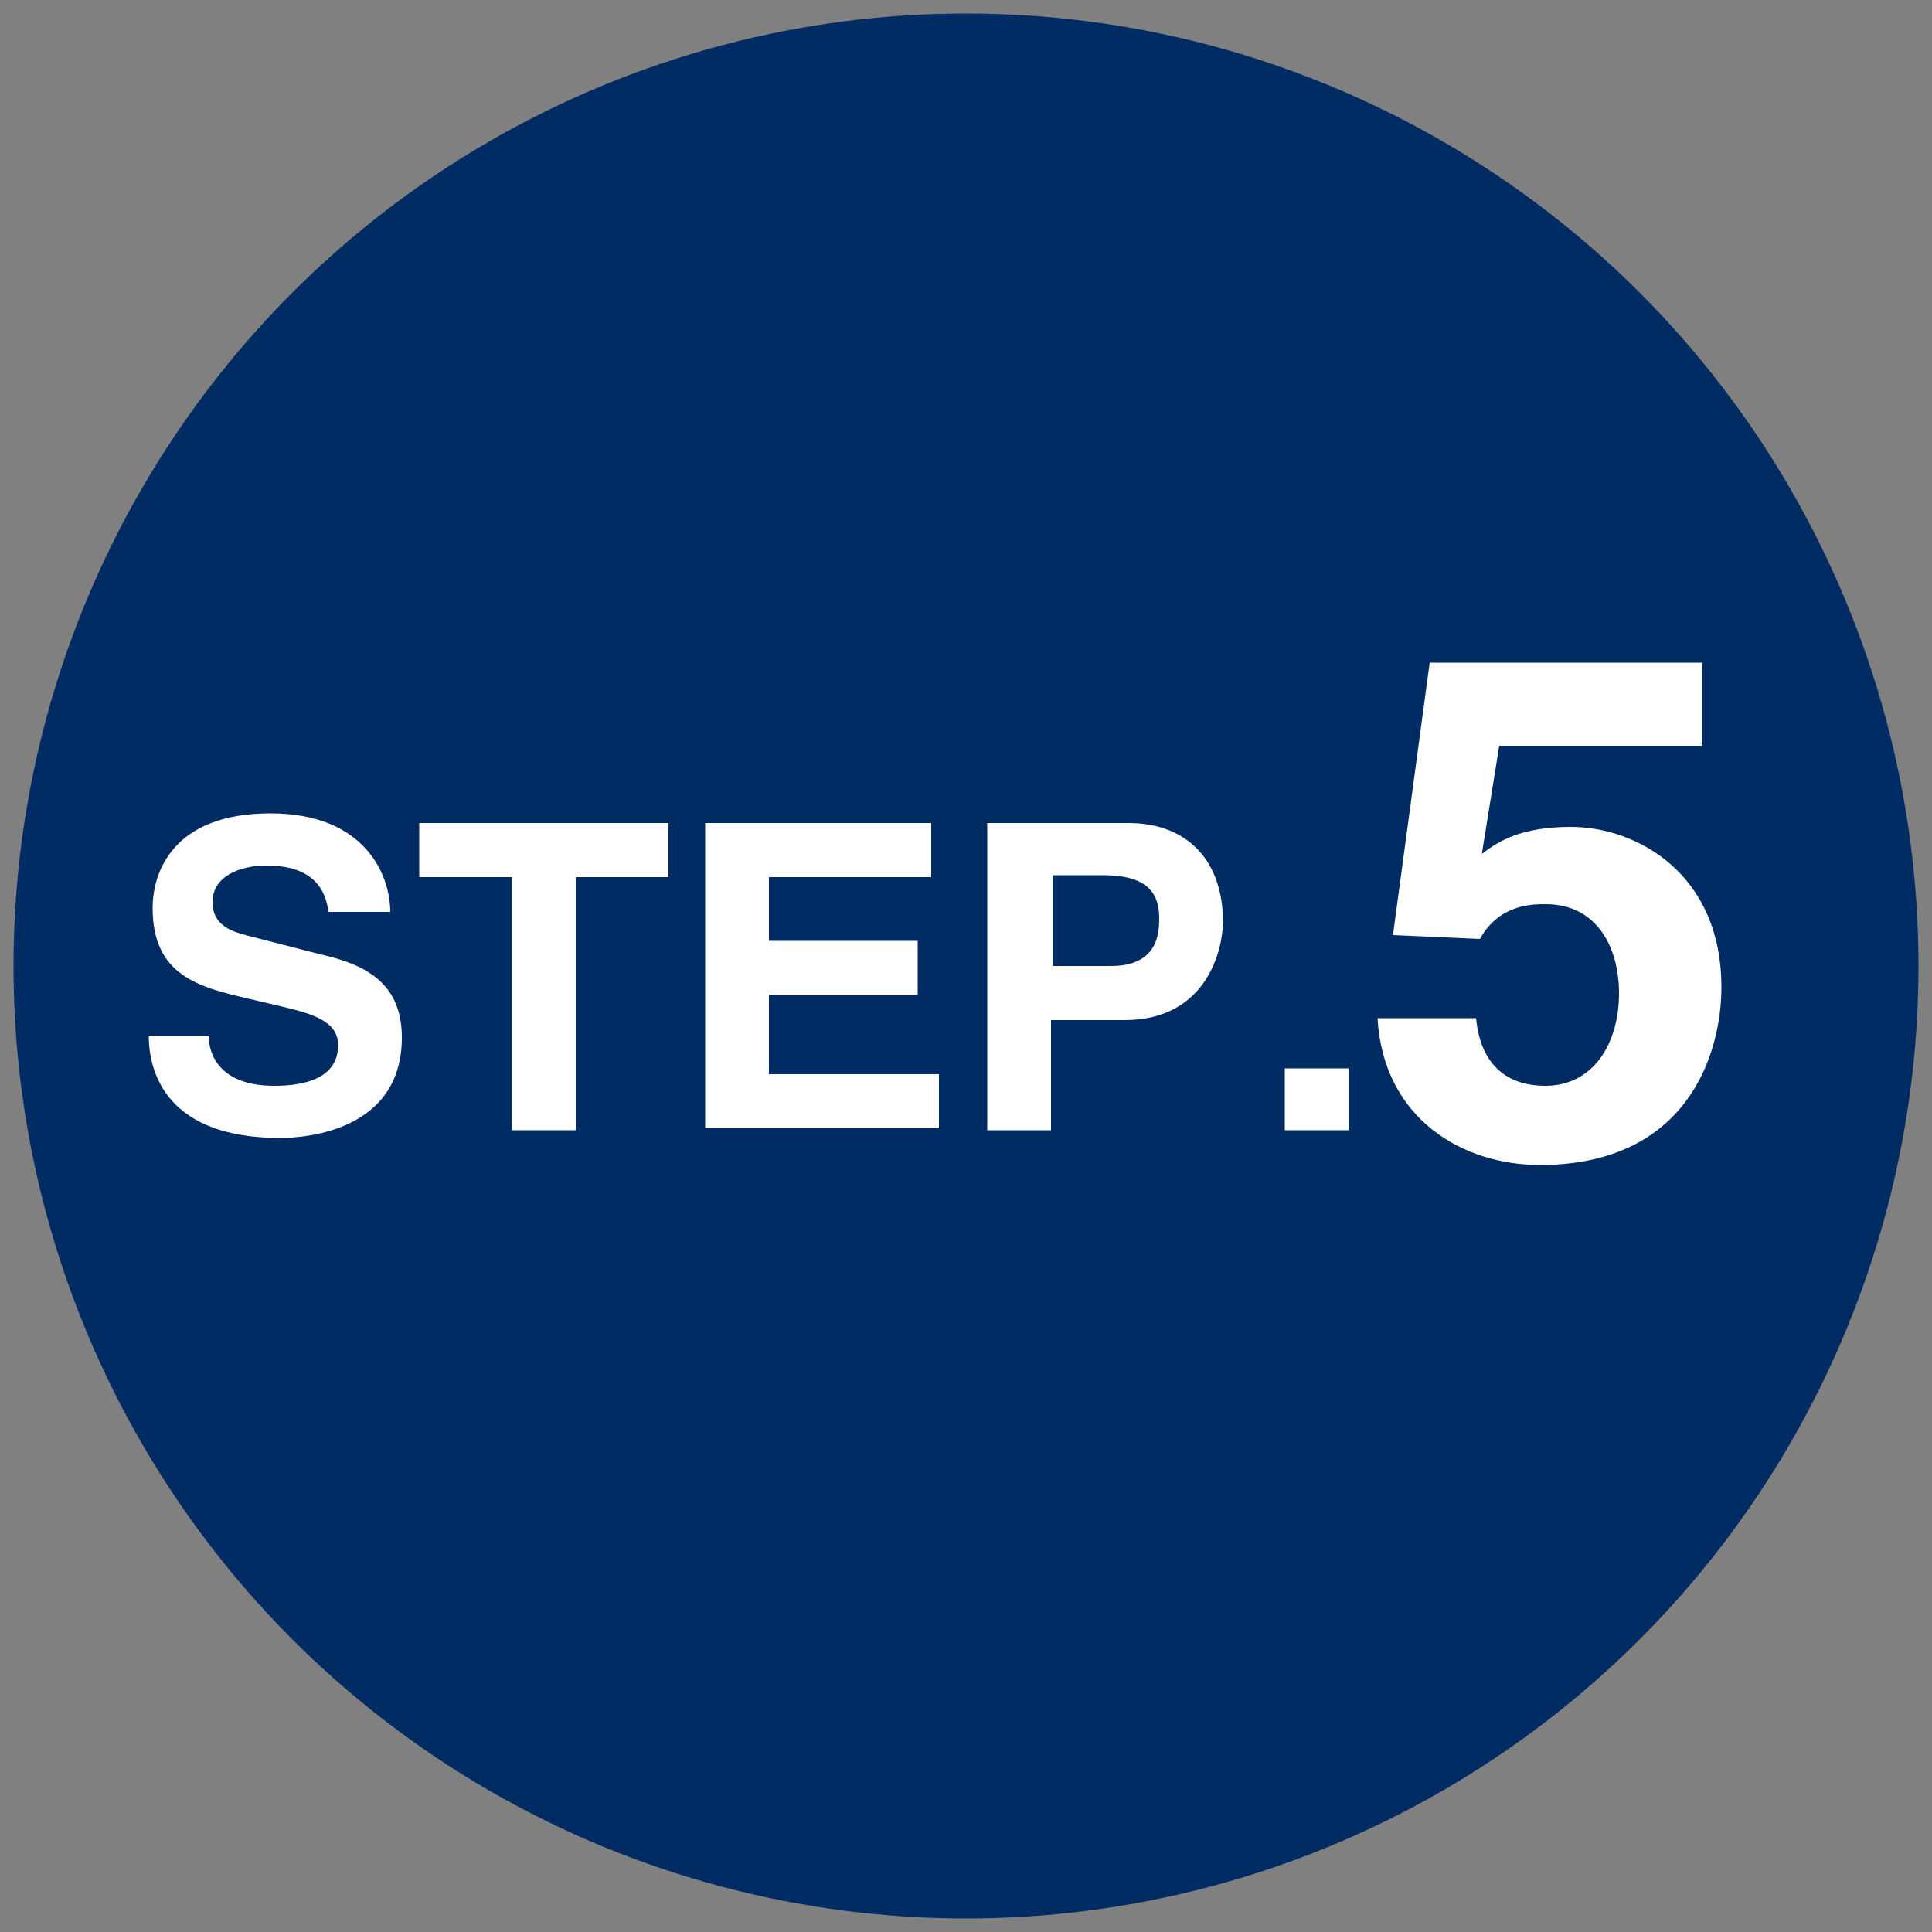
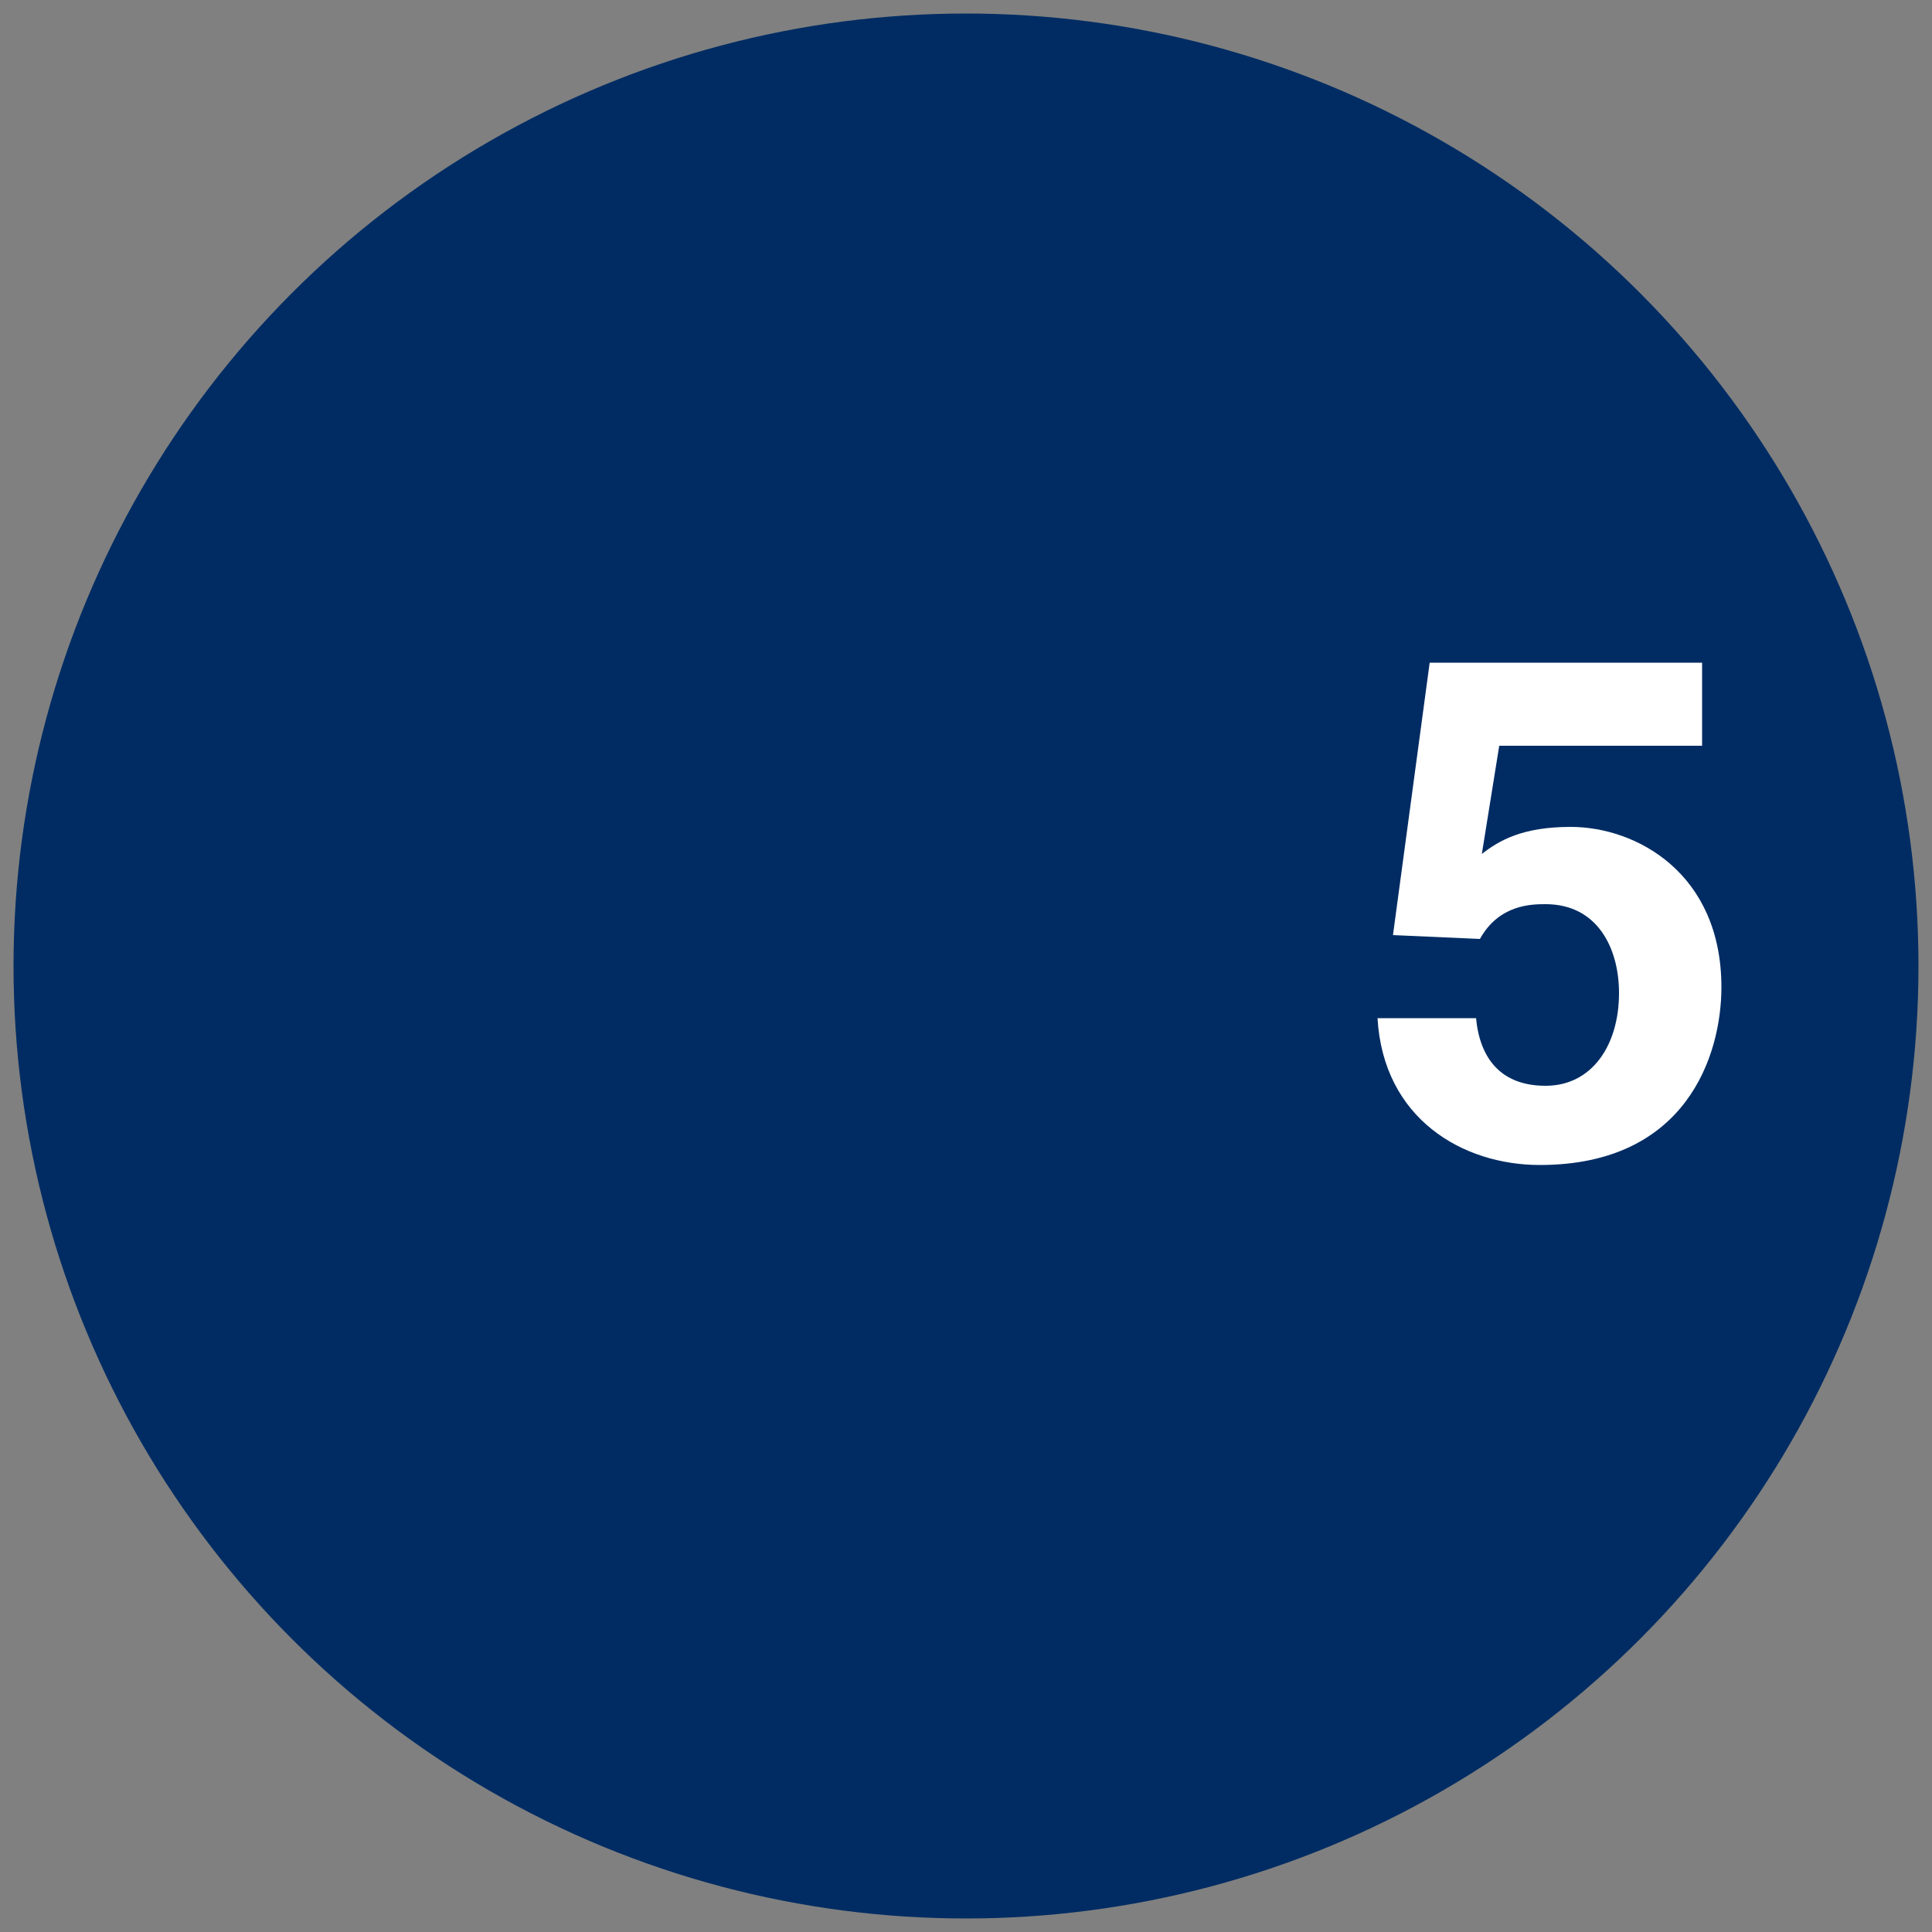
<svg xmlns="http://www.w3.org/2000/svg" version="1.1" id="レイヤー_1" x="0px" y="0px" viewBox="0 0 100 100" style="enable-background:new 0 0 100 100;" xml:space="preserve">
  <rect x="0" y="0" width="100" height="100" fill="#808080" stroke="none" />
  <style type="text/css">
	.st0{fill:#002C63;}
	.st1{fill:#FFFFFF;}
</style>
  <g>
    <circle class="st0" cx="50" cy="50" r="49.3" />
    <g>
-       <path class="st1" d="M10.8,53.6c0,0.9,0.5,2.6,3.4,2.6c1.6,0,3.3-0.4,3.3-2.1c0-1.2-1.2-1.6-2.9-2l-1.7-0.4c-2.6-0.6-5-1.2-5-4.7    c0-1.8,1-4.9,6.1-4.9c4.9,0,6.2,3.2,6.2,5.1H17c-0.1-0.7-0.4-2.4-3.2-2.4c-1.3,0-2.8,0.5-2.8,1.9c0,1.2,1,1.5,1.7,1.7l3.9,1    c2.2,0.5,4.2,1.4,4.2,4.3c0,4.8-4.9,5.2-6.3,5.2c-5.8,0-6.8-3.3-6.8-5.3H10.8z" />
-       <path class="st1" d="M29.8,58.5h-3.3V45.4h-4.8v-2.8h12.9v2.8h-4.8V58.5z" />
-       <path class="st1" d="M48.2,45.4h-8.4v3.3h7.7v2.8h-7.7v4.1h8.8v2.8H36.5V42.6h11.7V45.4z" />
-       <path class="st1" d="M54.4,58.5h-3.3V42.6h7.3c3.1,0,4.9,2,4.9,5.1c0,1.4-0.8,5.1-5.1,5.1h-3.8V58.5z M57.5,50    c2.5,0,2.5-1.8,2.5-2.5c0-1.5-0.9-2.2-2.9-2.2h-2.6V50H57.5z" />
-       <path class="st1" d="M69.8,58.5h-3.3v-3.2h3.3V58.5z" />
      <path class="st1" d="M76.7,44.2c0.9-0.7,2.1-1.4,4.6-1.4c3.4,0,7.8,2.4,7.8,8.3c0,3.5-1.8,9.2-9.4,9.2c-4,0-8.1-2.4-8.4-7.6h5.1    c0.2,2.1,1.3,3.5,3.6,3.5c2.4,0,3.8-2.1,3.8-4.8c0-2.3-1.1-4.6-3.8-4.6c-0.7,0-2.4,0-3.4,1.8l-4.5-0.2L74,34.3h14.1v4.3H77.6    L76.7,44.2z" />
    </g>
  </g>
</svg>